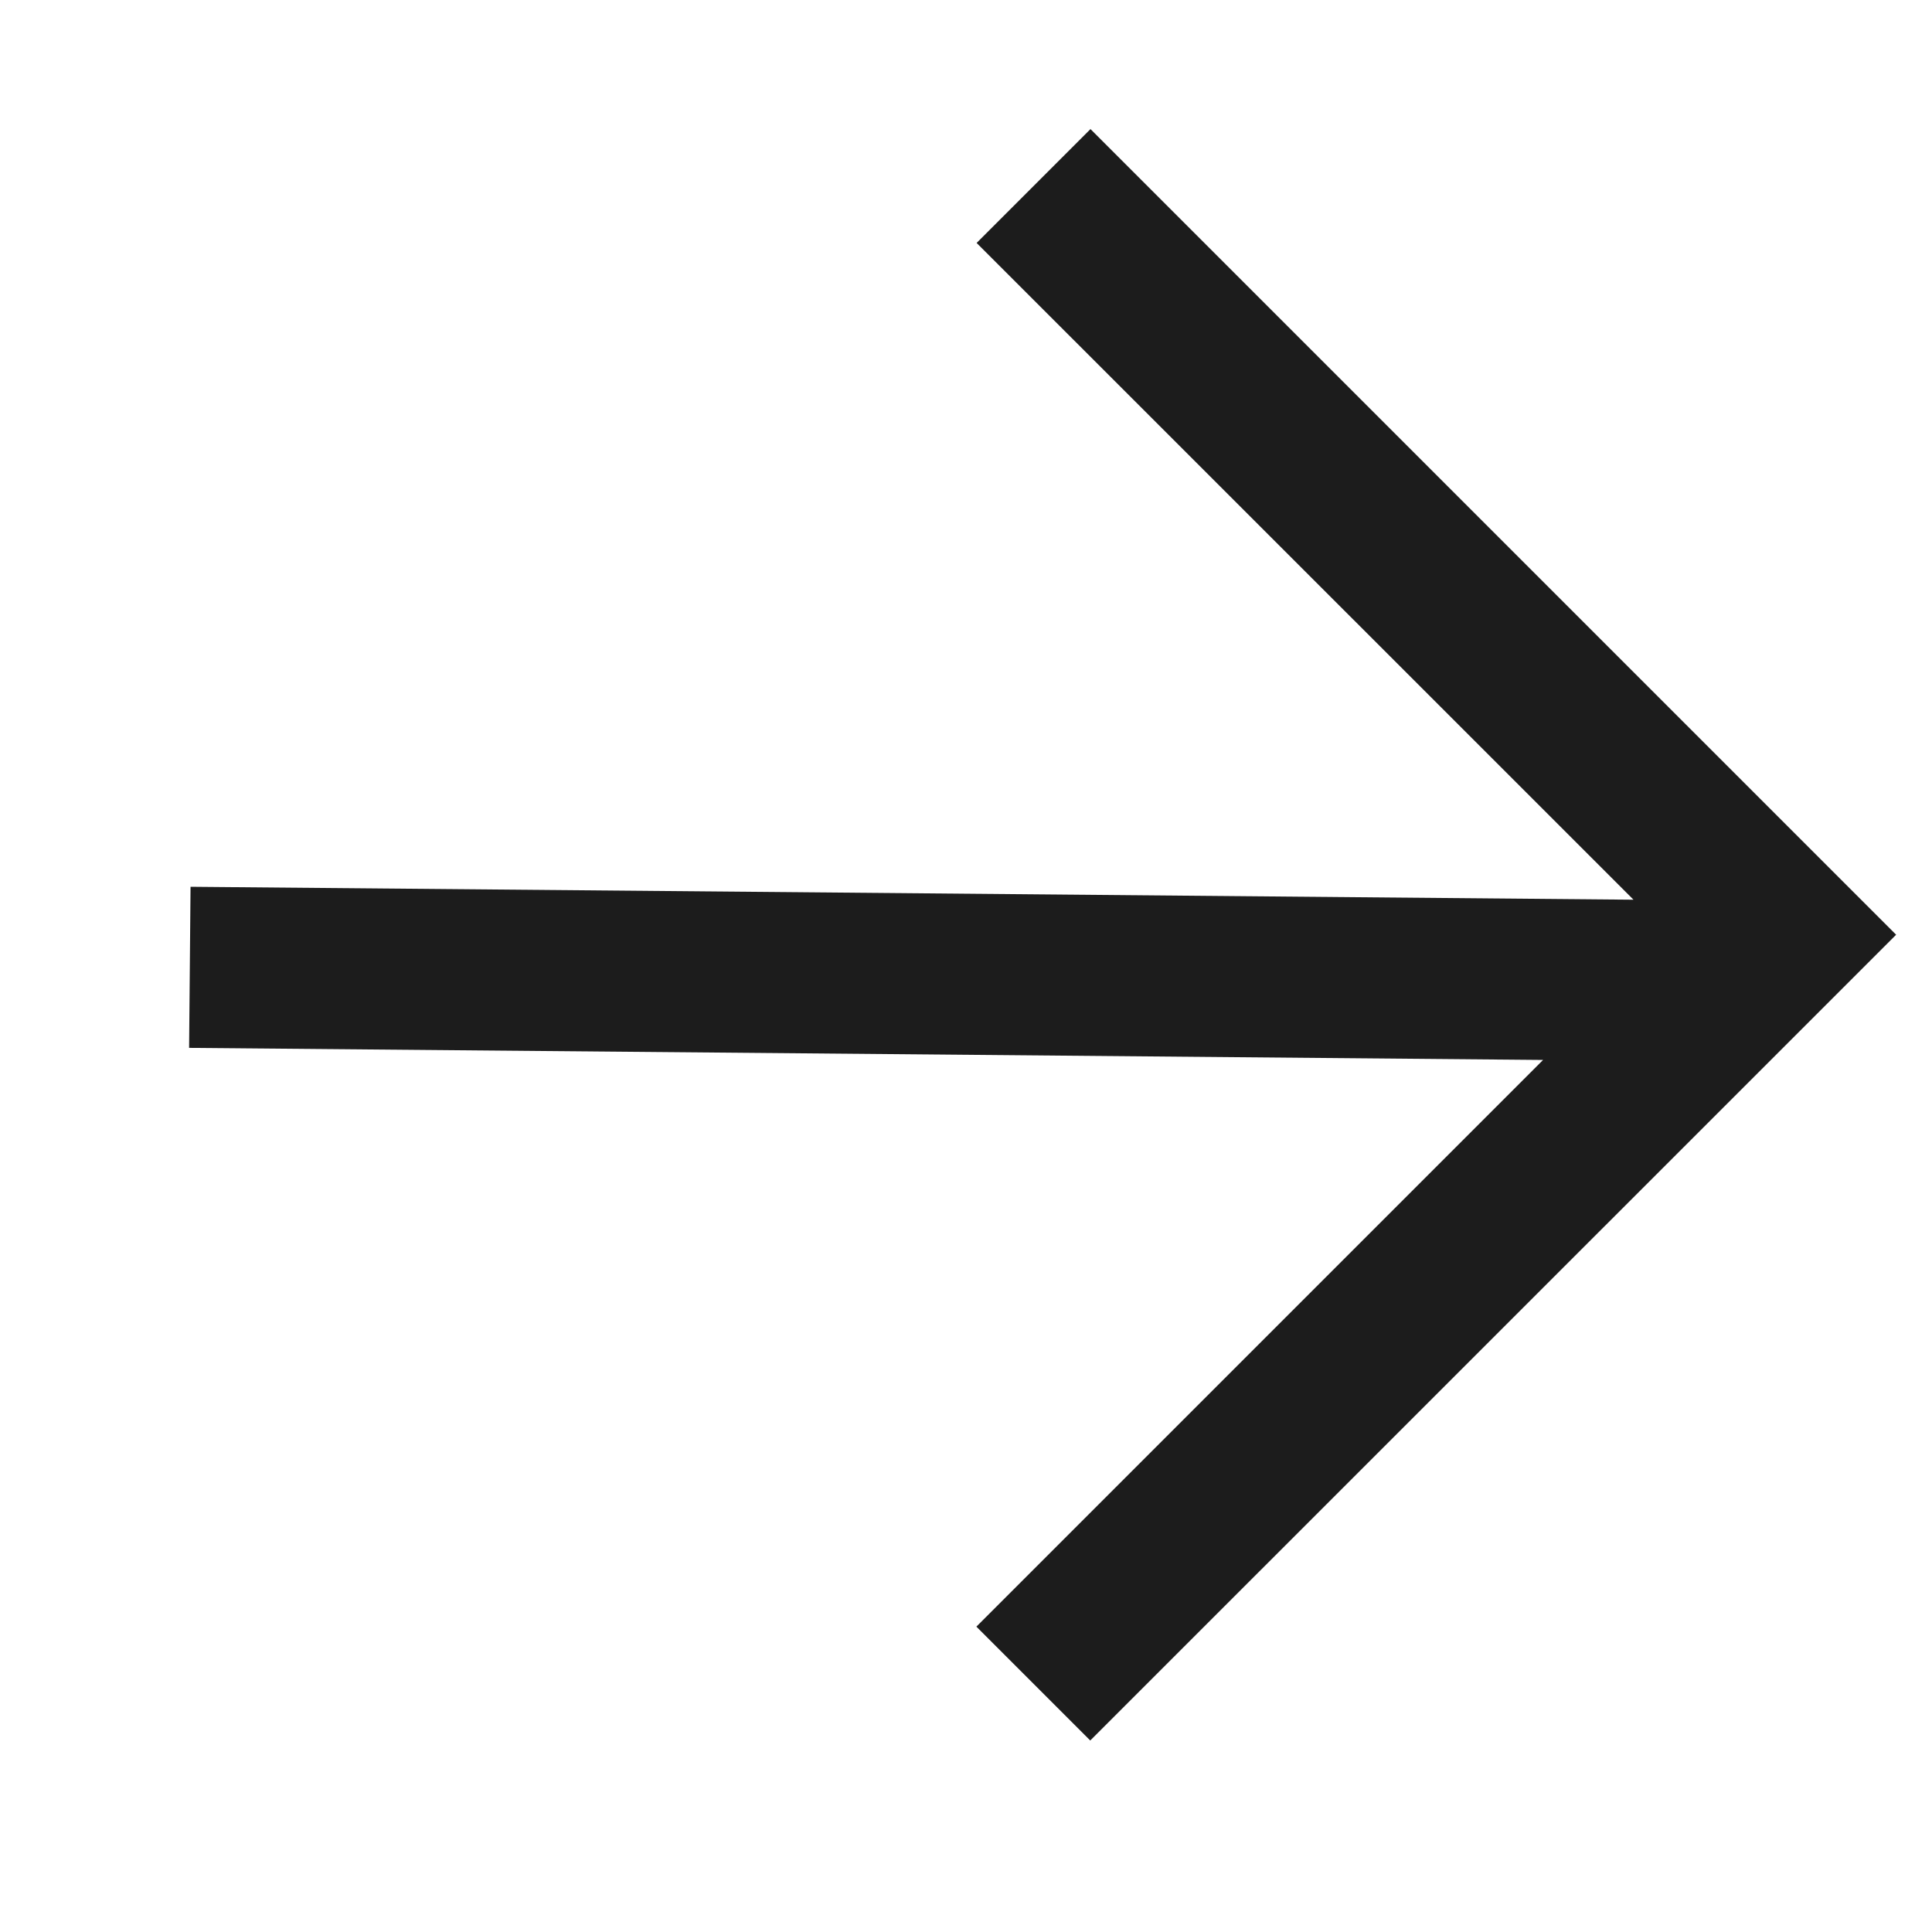
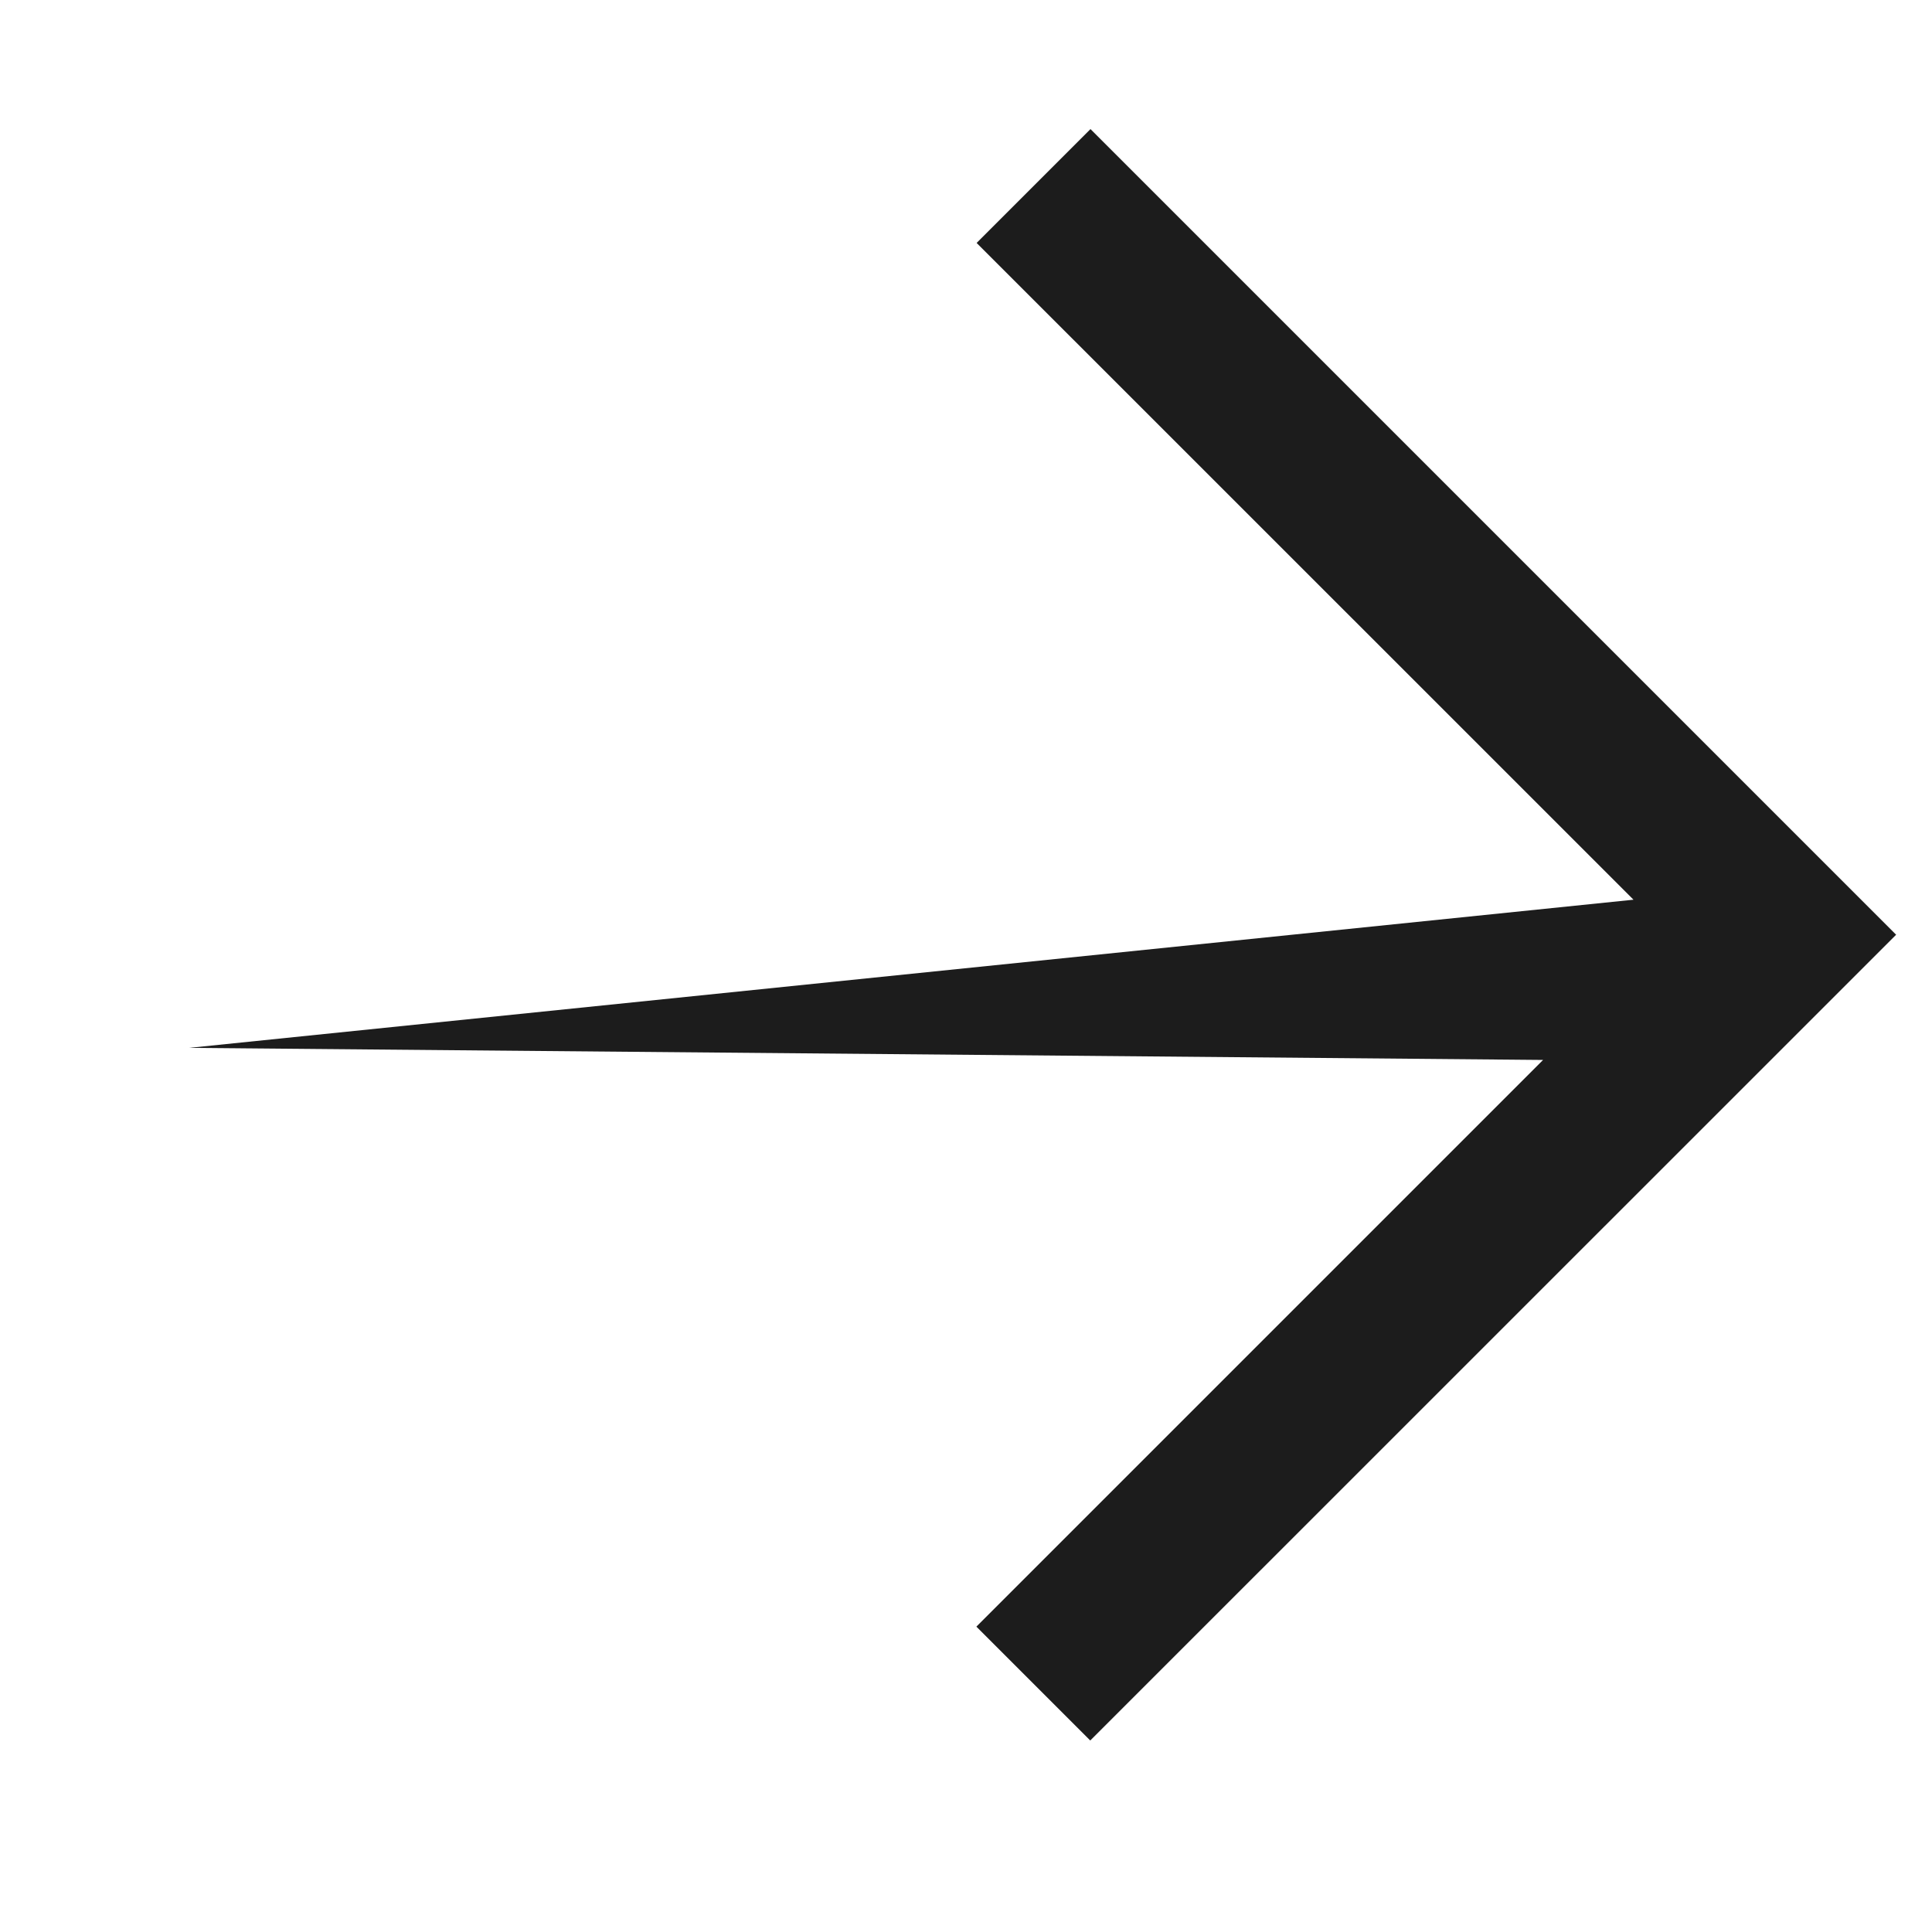
<svg xmlns="http://www.w3.org/2000/svg" width="16" height="16" viewBox="0 0 16 16" fill="none">
-   <path fill-rule="evenodd" clip-rule="evenodd" d="M13.528 7.451L8.088 2.012L9.031 1.069L15.703 7.741L9.029 14.414L8.086 13.471L12.779 8.778L1.566 8.678L1.578 7.344L13.528 7.451Z" fill="#1C1C1C" />
+   <path fill-rule="evenodd" clip-rule="evenodd" d="M13.528 7.451L8.088 2.012L9.031 1.069L15.703 7.741L9.029 14.414L8.086 13.471L12.779 8.778L1.566 8.678L13.528 7.451Z" fill="#1C1C1C" />
</svg>